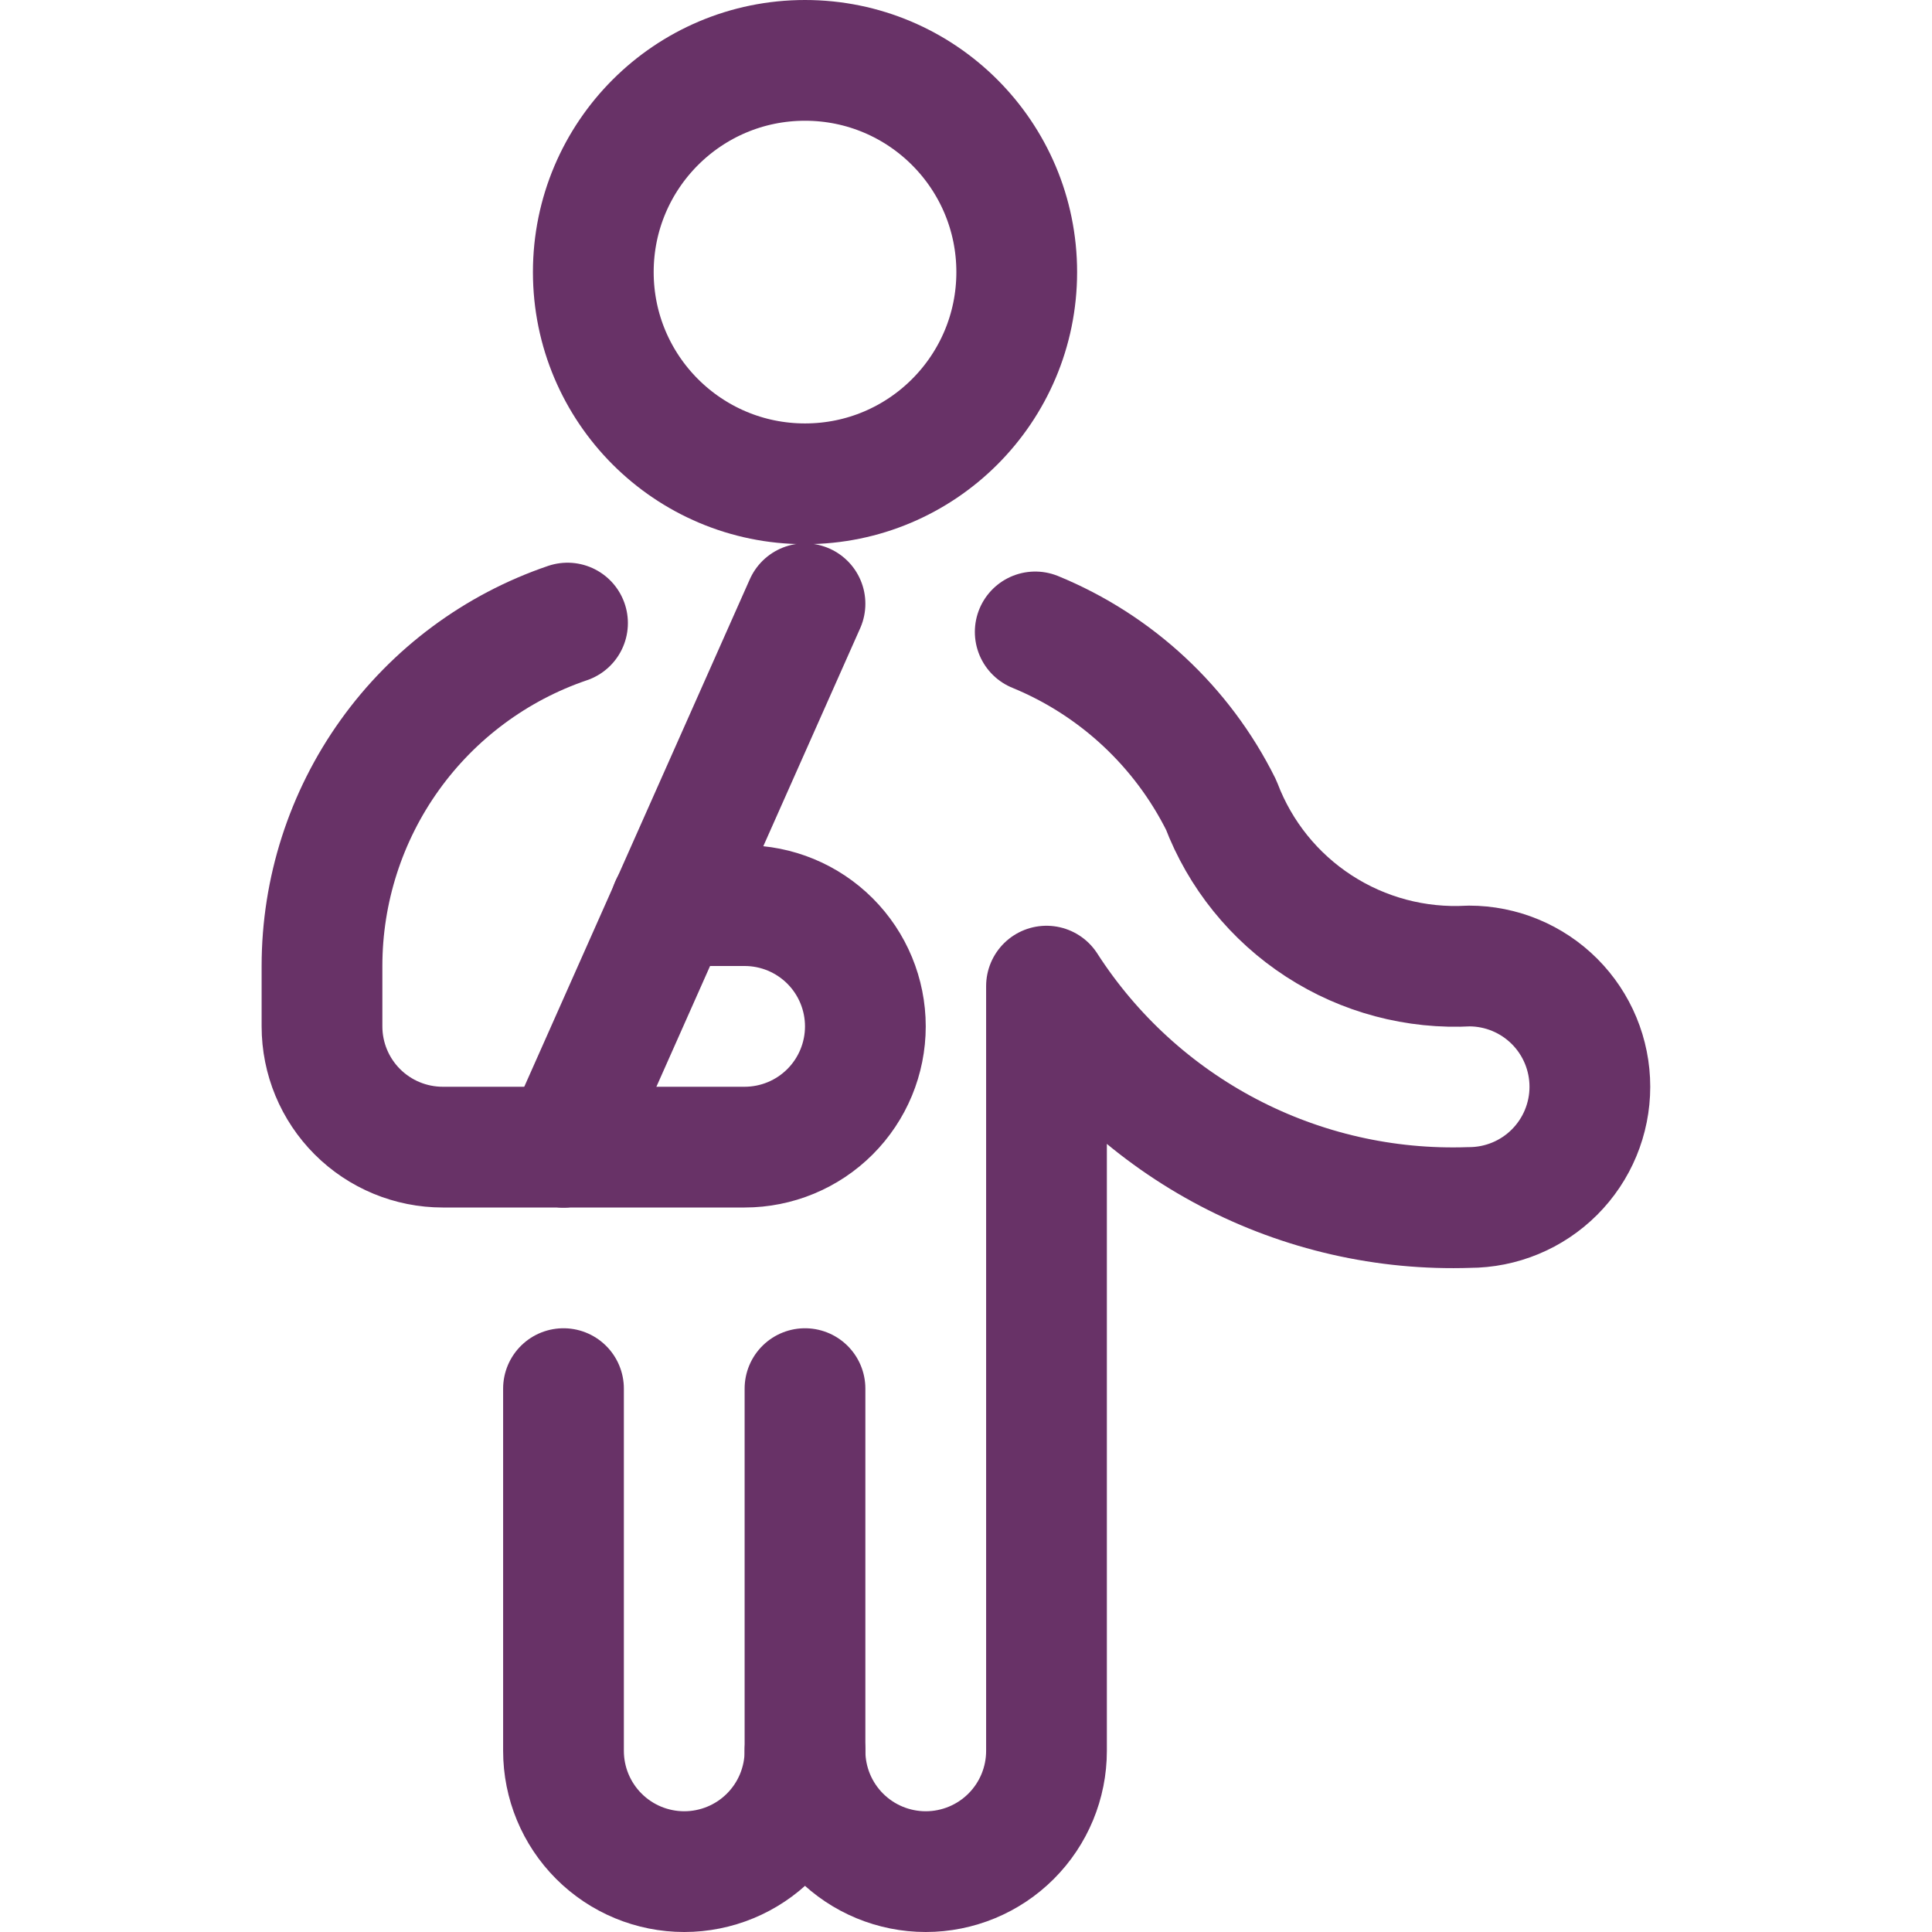
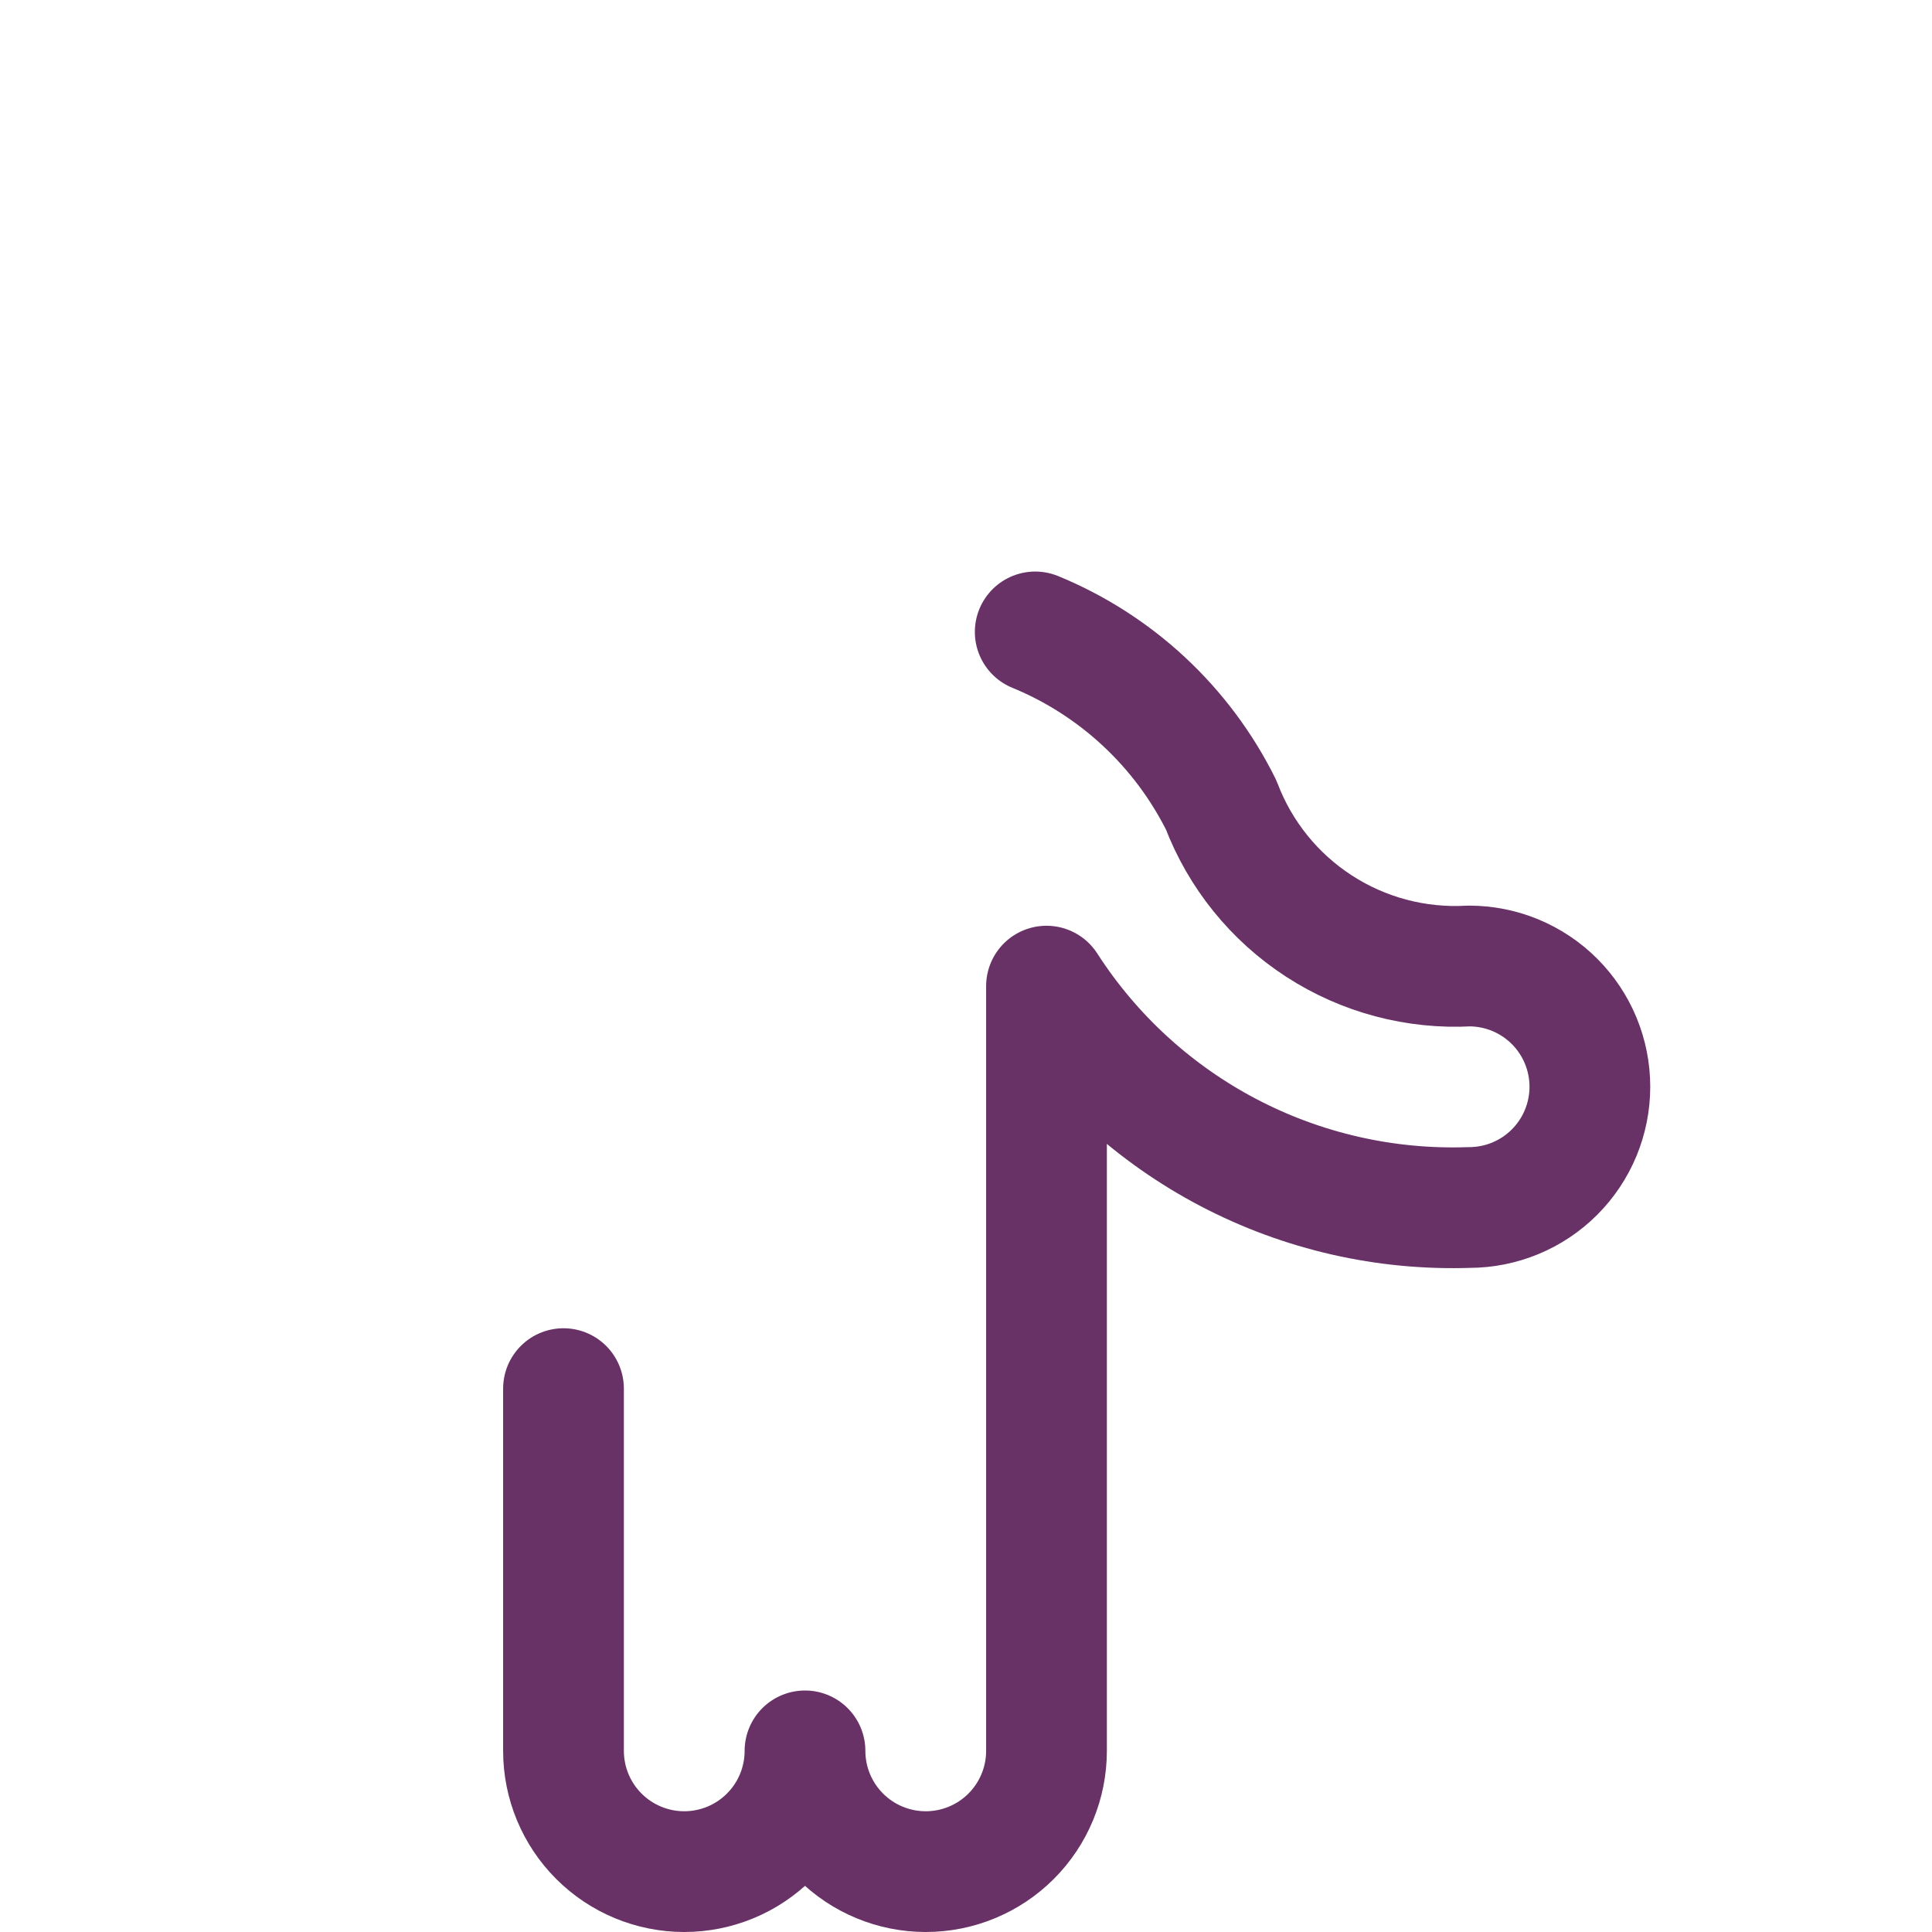
<svg xmlns="http://www.w3.org/2000/svg" width="313" height="313" viewBox="0 0 313 313" fill="none">
-   <path d="M130.42 78.38C149.363 78.38 164.719 63.024 164.719 44.081C164.719 25.138 149.363 9.781 130.42 9.781C111.477 9.781 96.12 25.138 96.12 44.081C96.12 63.024 111.477 78.38 130.42 78.38Z" stroke="#683267" stroke-width="19.562" stroke-linecap="round" stroke-linejoin="round" />
-   <path d="M130.416 224.969V283.656" stroke="#683267" stroke-width="19.562" stroke-linecap="round" stroke-linejoin="round" />
  <path d="M91.291 224.969V283.656C91.291 288.845 93.352 293.82 97.021 297.489C100.689 301.158 105.665 303.219 110.854 303.219C116.042 303.219 121.018 301.158 124.686 297.489C128.355 293.82 130.416 288.845 130.416 283.656C130.416 288.845 132.477 293.82 136.146 297.489C139.814 301.158 144.79 303.219 149.979 303.219C155.167 303.219 160.143 301.158 163.811 297.489C167.48 293.82 169.541 288.845 169.541 283.656V159.761C176.872 171.155 187.036 180.45 199.038 186.737C211.04 193.024 224.469 196.086 238.01 195.625C243.198 195.625 248.174 193.564 251.843 189.895C255.511 186.227 257.572 181.251 257.572 176.063C257.572 170.874 255.511 165.899 251.843 162.23C248.174 158.561 243.198 156.5 238.01 156.5C229.413 156.979 220.886 154.71 213.665 150.02C206.443 145.331 200.901 138.465 197.841 130.417C191.533 117.726 180.826 107.76 167.715 102.377" stroke="#683267" stroke-width="19.562" stroke-linecap="round" stroke-linejoin="round" />
-   <path d="M91.943 100.943C80.343 104.892 70.269 112.372 63.135 122.336C56.002 132.3 52.166 144.247 52.166 156.501V166.282C52.166 171.47 54.227 176.446 57.896 180.115C61.564 183.783 66.54 185.844 71.728 185.844H91.291" stroke="#683267" stroke-width="19.562" stroke-linecap="round" stroke-linejoin="round" />
-   <path d="M130.416 97.812L91.291 185.844" stroke="#683267" stroke-width="19.562" stroke-linecap="round" stroke-linejoin="round" />
-   <path d="M108.636 146.719H120.635C125.823 146.719 130.799 148.78 134.468 152.448C138.136 156.117 140.197 161.093 140.197 166.281C140.197 171.47 138.136 176.445 134.468 180.114C130.799 183.783 125.823 185.844 120.635 185.844H91.291" stroke="#683267" stroke-width="19.562" stroke-linecap="round" stroke-linejoin="round" />
</svg>